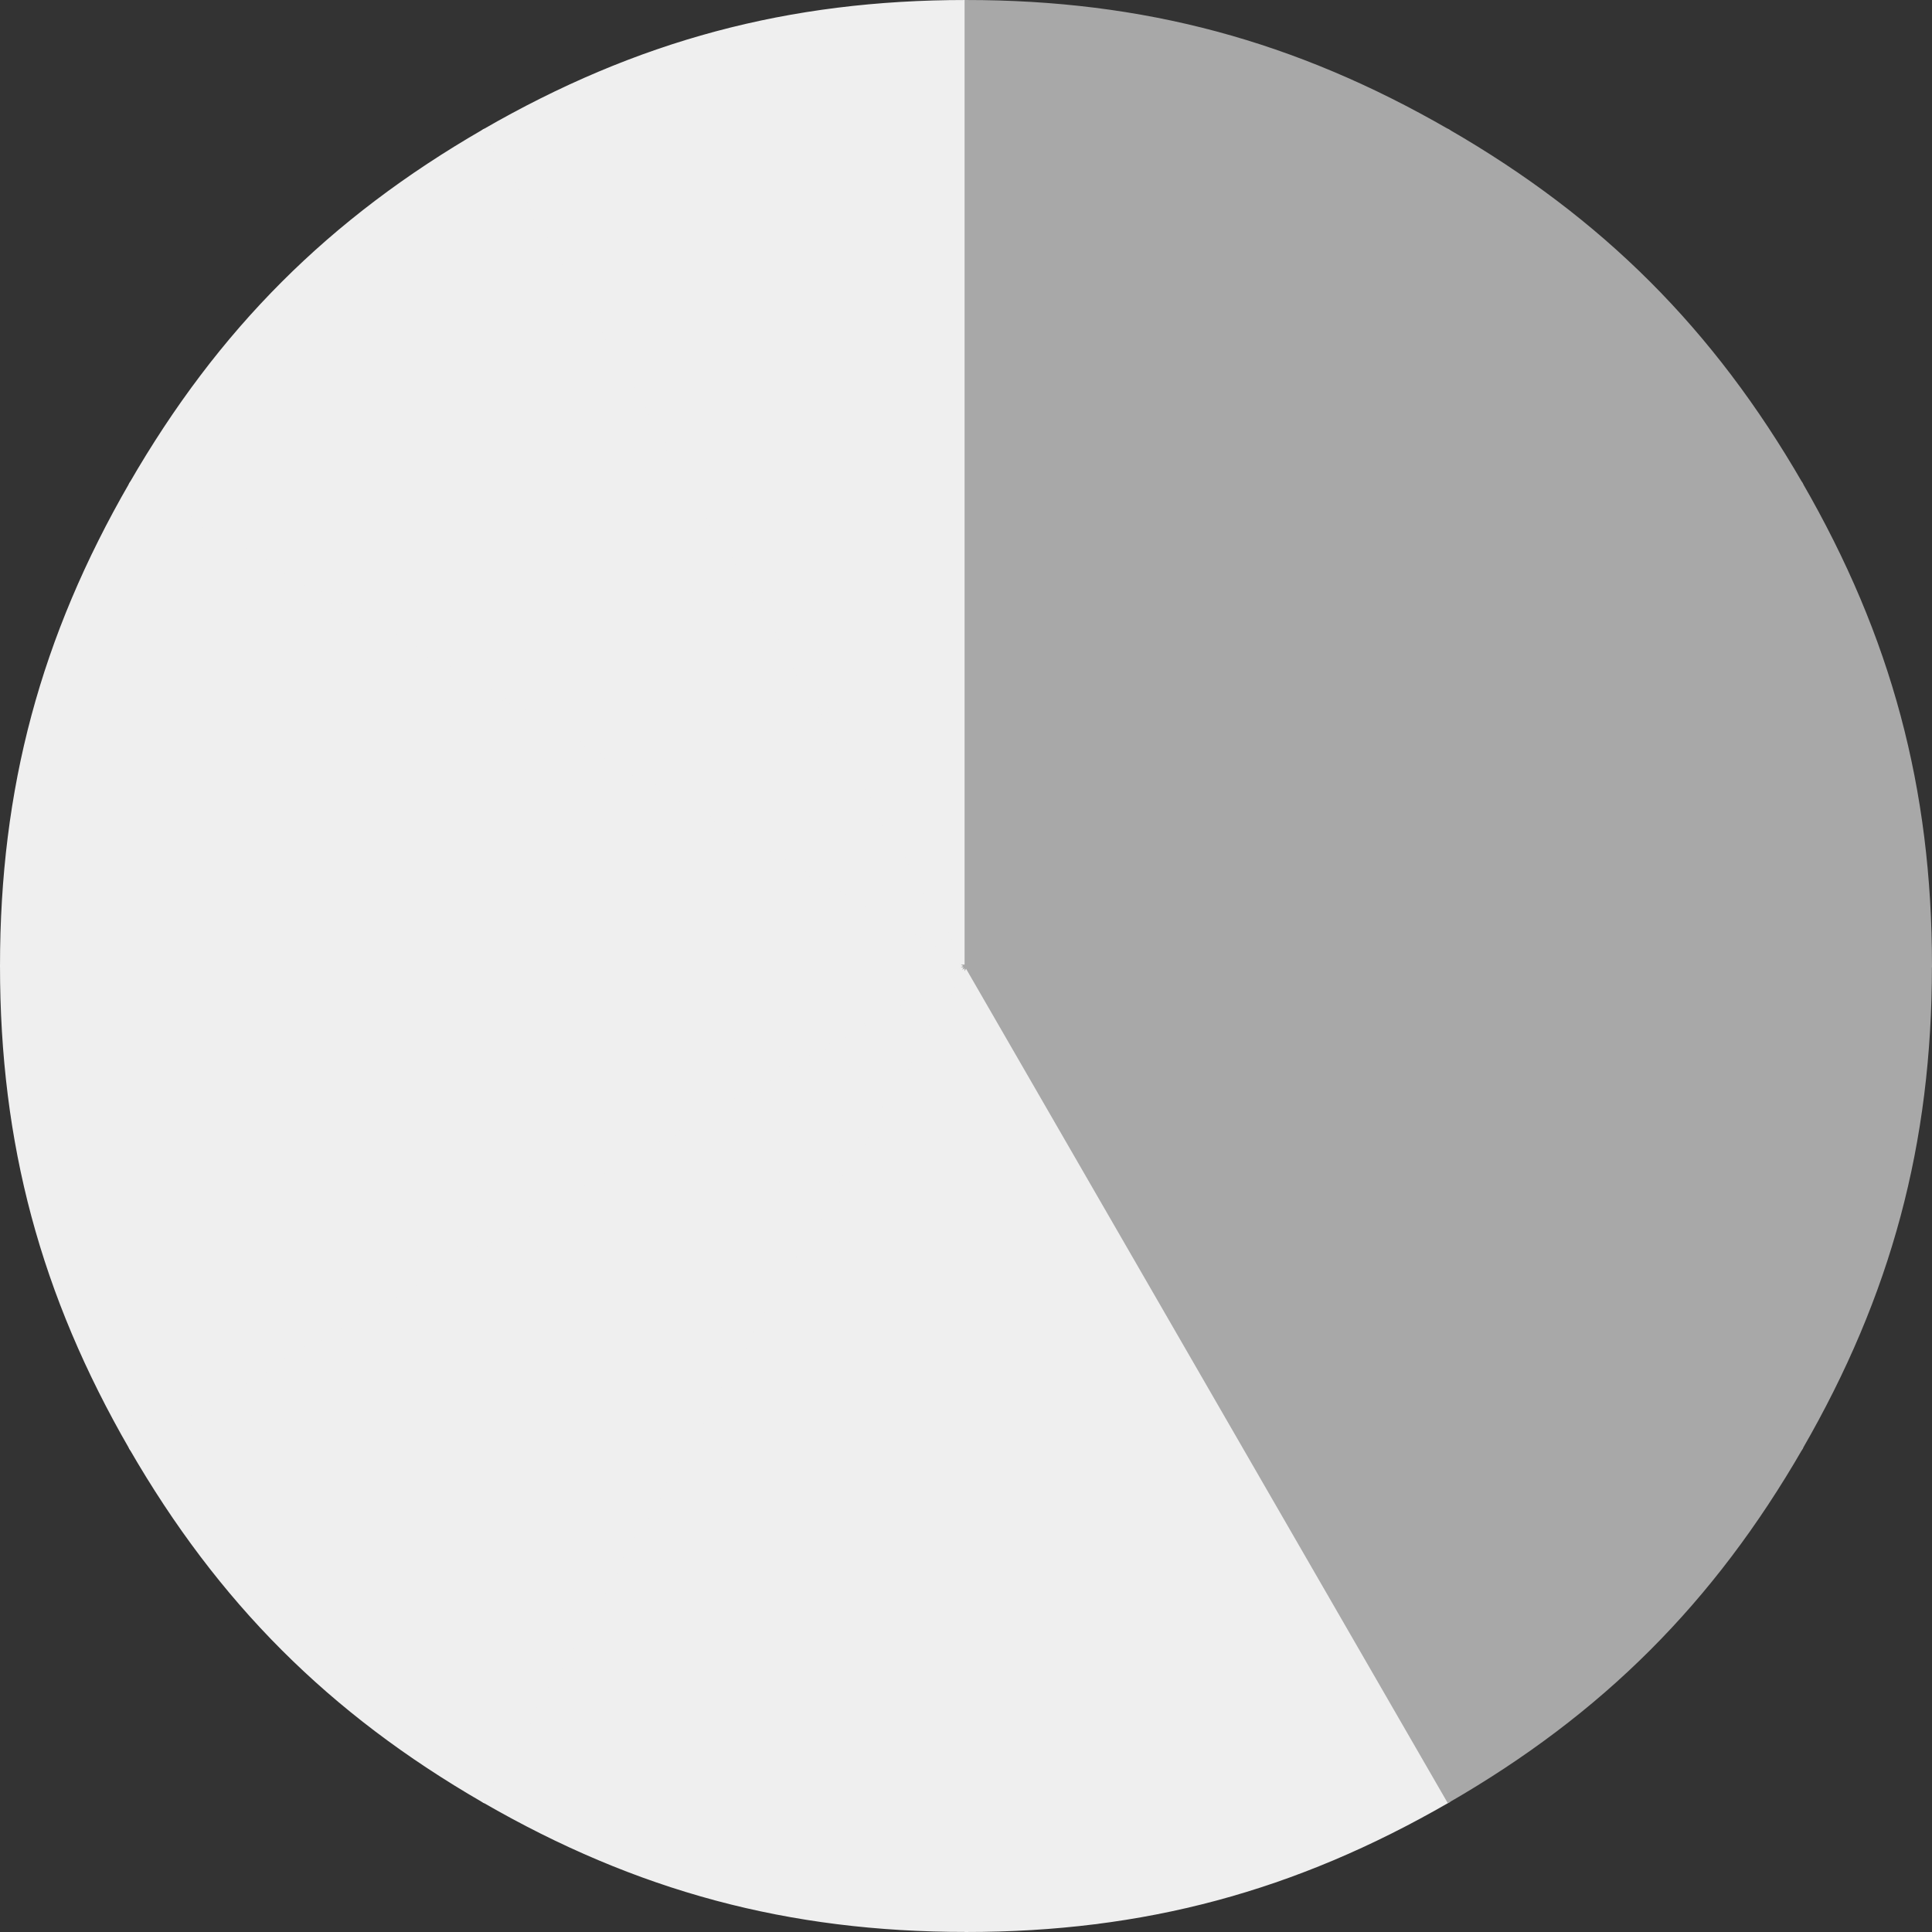
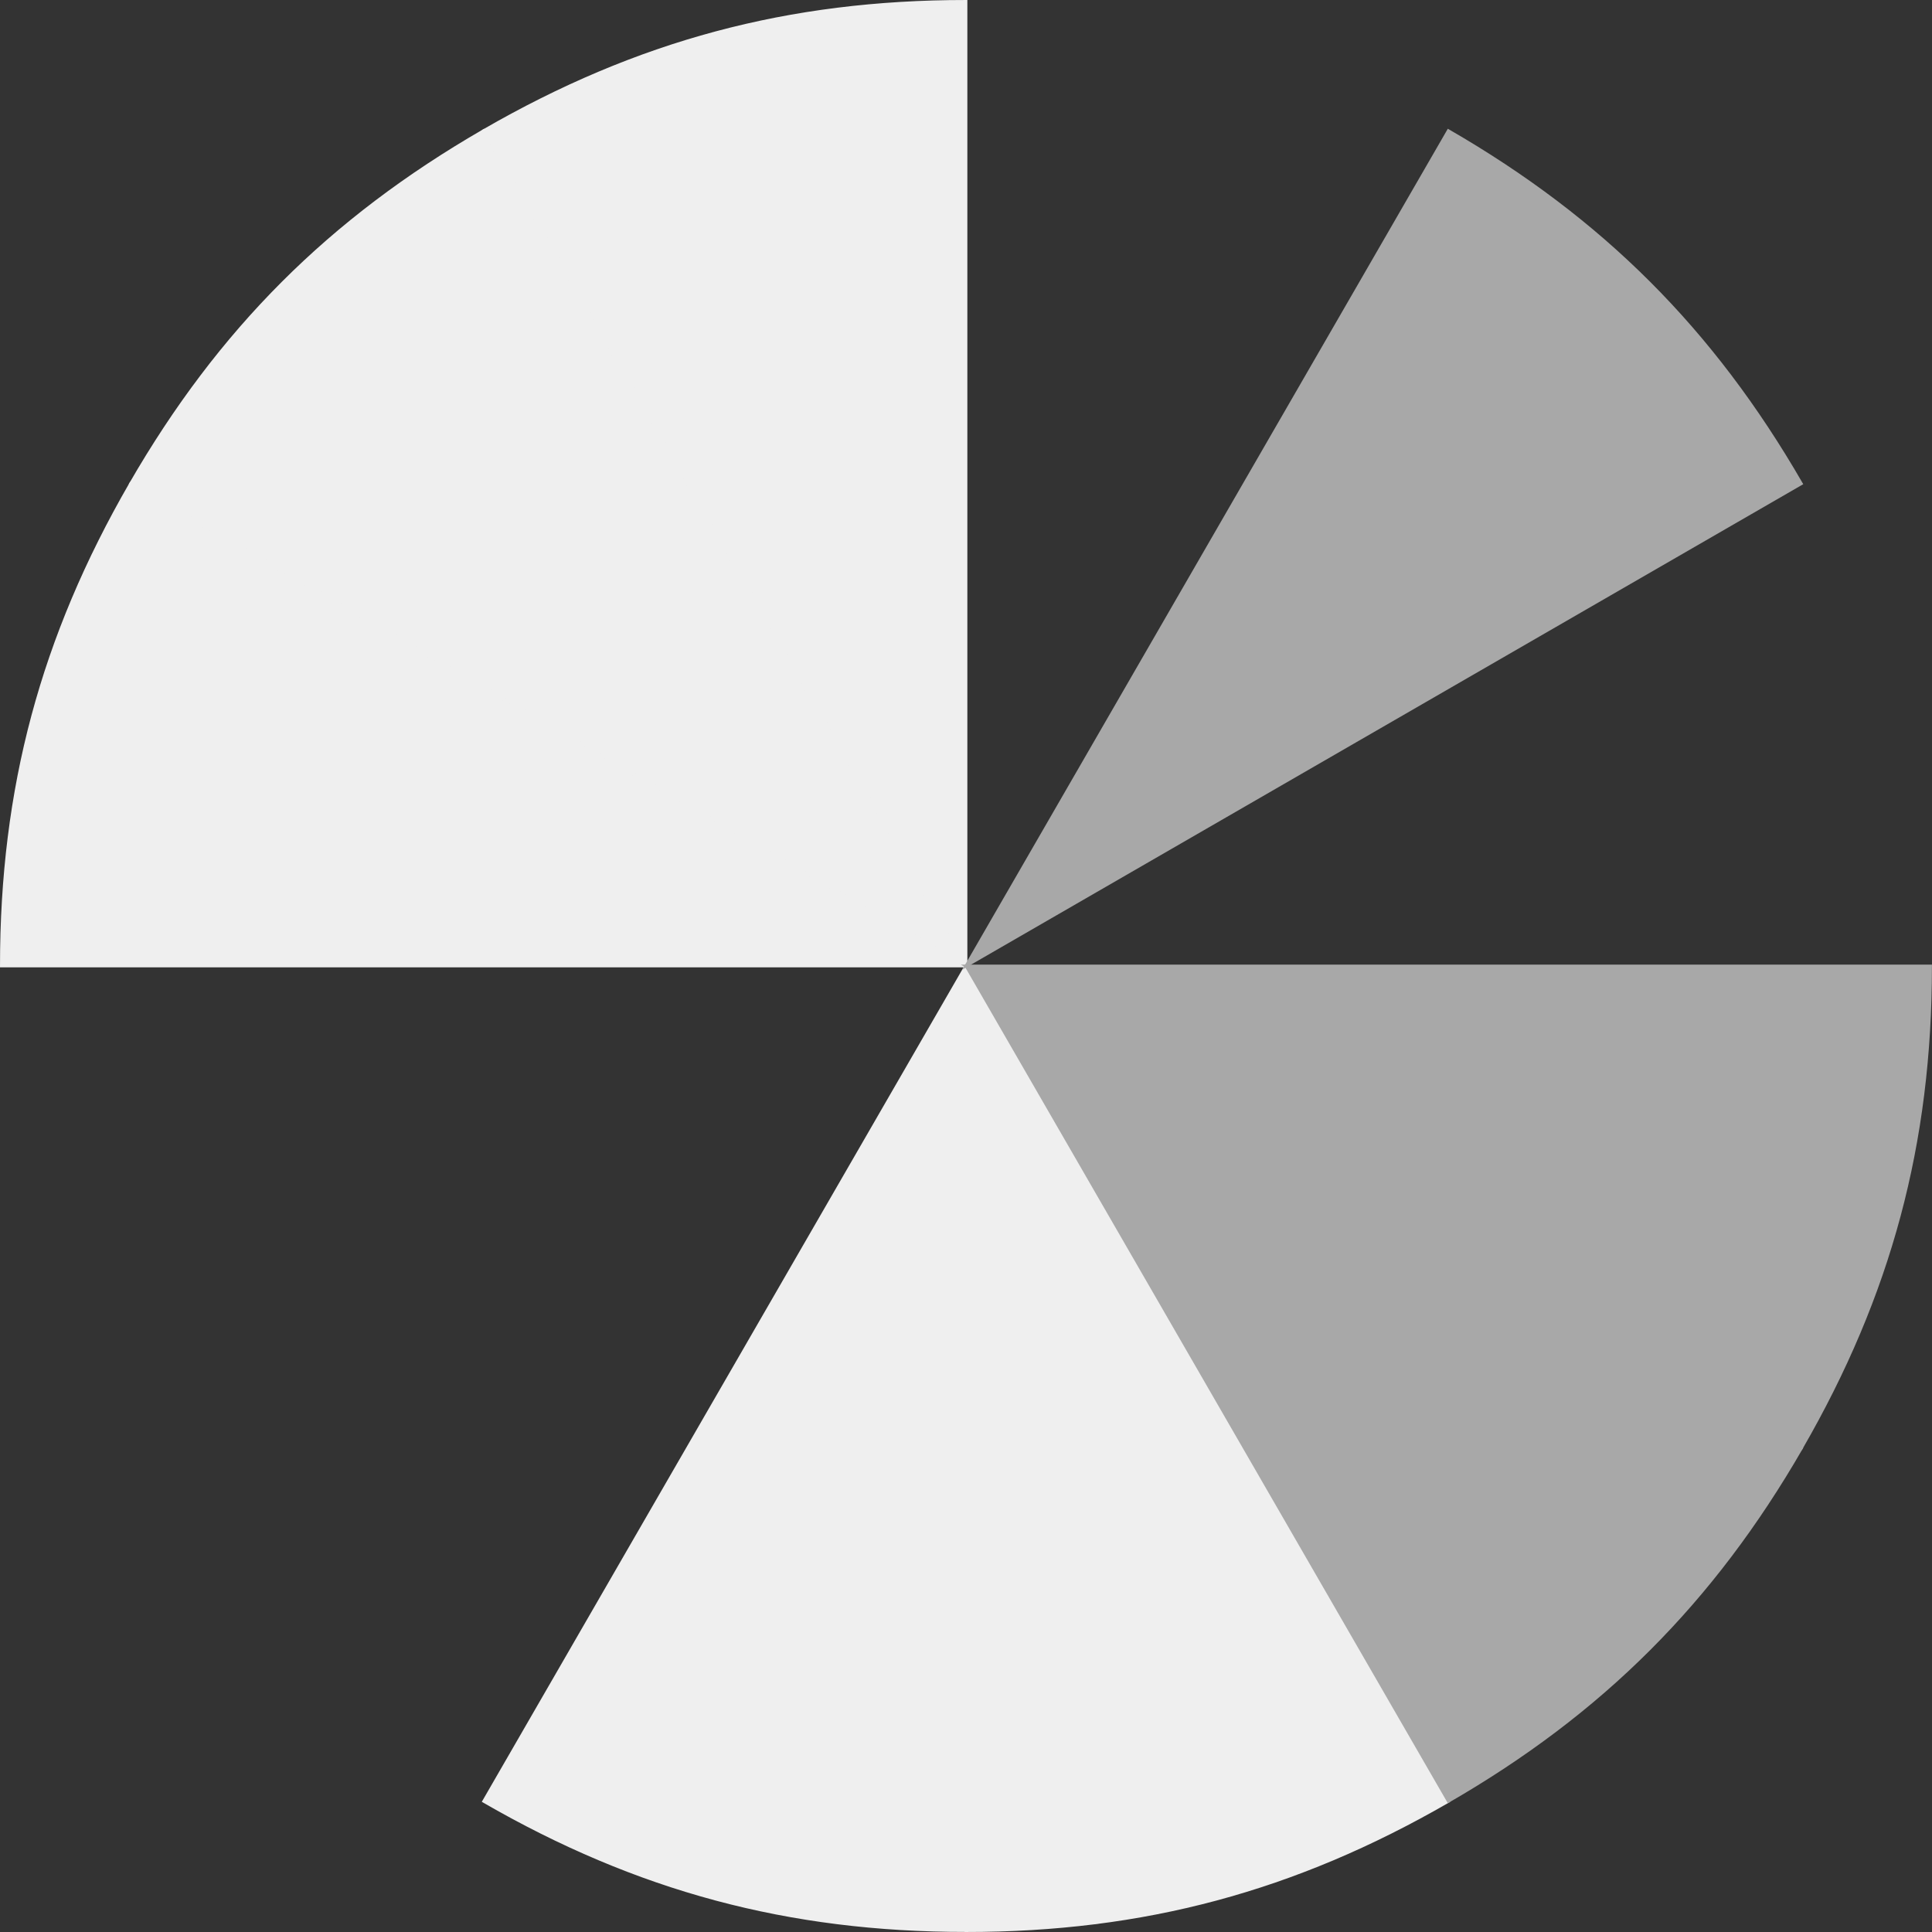
<svg xmlns="http://www.w3.org/2000/svg" id="Lager_3" width="349.19" height="349.19" viewBox="0 0 349.19 349.19">
  <rect x="0" y="0" width="349.19" height="349.19" fill="#333333" stroke="none" />
  <path id="Path_154" data-name="Path 154" d="M174.59,174.59,87.42,23.61C115.19,7.58,142.53.25,174.59.25Z" fill="#efefef" stroke="#efefef" stroke-miterlimit="10" stroke-width="0.5" />
-   <path id="Path_155" data-name="Path 155" d="M174.59,174.59,23.61,87.42C39.64,59.65,59.66,39.64,87.42,23.61L174.59,174.6Z" fill="#efefef" stroke="#efefef" stroke-miterlimit="10" stroke-width="0.5" />
+   <path id="Path_155" data-name="Path 155" d="M174.59,174.59,23.61,87.42C39.64,59.65,59.66,39.64,87.42,23.61Z" fill="#efefef" stroke="#efefef" stroke-miterlimit="10" stroke-width="0.5" />
  <path id="Path_156" data-name="Path 156" d="M174.59,174.59H.25c0-32.06,7.33-59.4,23.36-87.17L174.6,174.59Z" fill="#efefef" stroke="#efefef" stroke-miterlimit="10" stroke-width="0.5" />
-   <path id="Path_157" data-name="Path 157" d="M174.59,174.59,23.61,261.77C7.58,234,.25,206.66.25,174.59Z" fill="#efefef" stroke="#efefef" stroke-miterlimit="10" stroke-width="0.5" />
-   <path id="Path_158" data-name="Path 158" d="M174.59,174.59,87.42,325.58c-27.77-16.03-47.78-36.05-63.81-63.81L174.6,174.6Z" fill="#efefef" stroke="#efefef" stroke-miterlimit="10" stroke-width="0.5" />
  <path id="Path_159" data-name="Path 159" d="M174.59,174.59V348.93c-32.06,0-59.4-7.33-87.17-23.36l87.17-150.99Z" fill="#efefef" stroke="#efefef" stroke-miterlimit="10" stroke-width="0.5" />
  <path id="Path_160" data-name="Path 160" d="M174.59,174.59l87.17,150.99c-27.77,16.03-55.11,23.36-87.17,23.36V174.6Z" fill="#efefef" stroke="#efefef" stroke-miterlimit="10" stroke-width="0.5" />
  <path id="Path_161" data-name="Path 161" d="M174.59,174.59l150.99,87.17c-16.03,27.77-36.05,47.78-63.81,63.81L174.6,174.58Z" fill="#a8a8a8" stroke="#a8a8a8" stroke-miterlimit="10" stroke-width="0.5" />
  <path id="Path_162" data-name="Path 162" d="M174.59,174.59H348.93c0,32.06-7.33,59.4-23.36,87.17L174.58,174.59Z" fill="#a8a8a8" stroke="#a8a8a8" stroke-miterlimit="10" stroke-width="0.5" />
-   <path id="Path_163" data-name="Path 163" d="M174.59,174.59,325.58,87.42c16.03,27.77,23.36,55.11,23.36,87.17H174.6Z" fill="#a8a8a8" stroke="#a8a8a8" stroke-miterlimit="10" stroke-width="0.5" />
  <path id="Path_164" data-name="Path 164" d="M174.59,174.59,261.77,23.61c27.77,16.03,47.78,36.05,63.81,63.81L174.59,174.59Z" fill="#a8a8a8" stroke="#a8a8a8" stroke-miterlimit="10" stroke-width="0.5" />
-   <path id="Path_165" data-name="Path 165" d="M174.59,174.59V.25c32.06,0,59.4,7.33,87.17,23.36L174.59,174.6Z" fill="#a8a8a8" stroke="#a8a8a8" stroke-miterlimit="10" stroke-width="0.5" />
</svg>